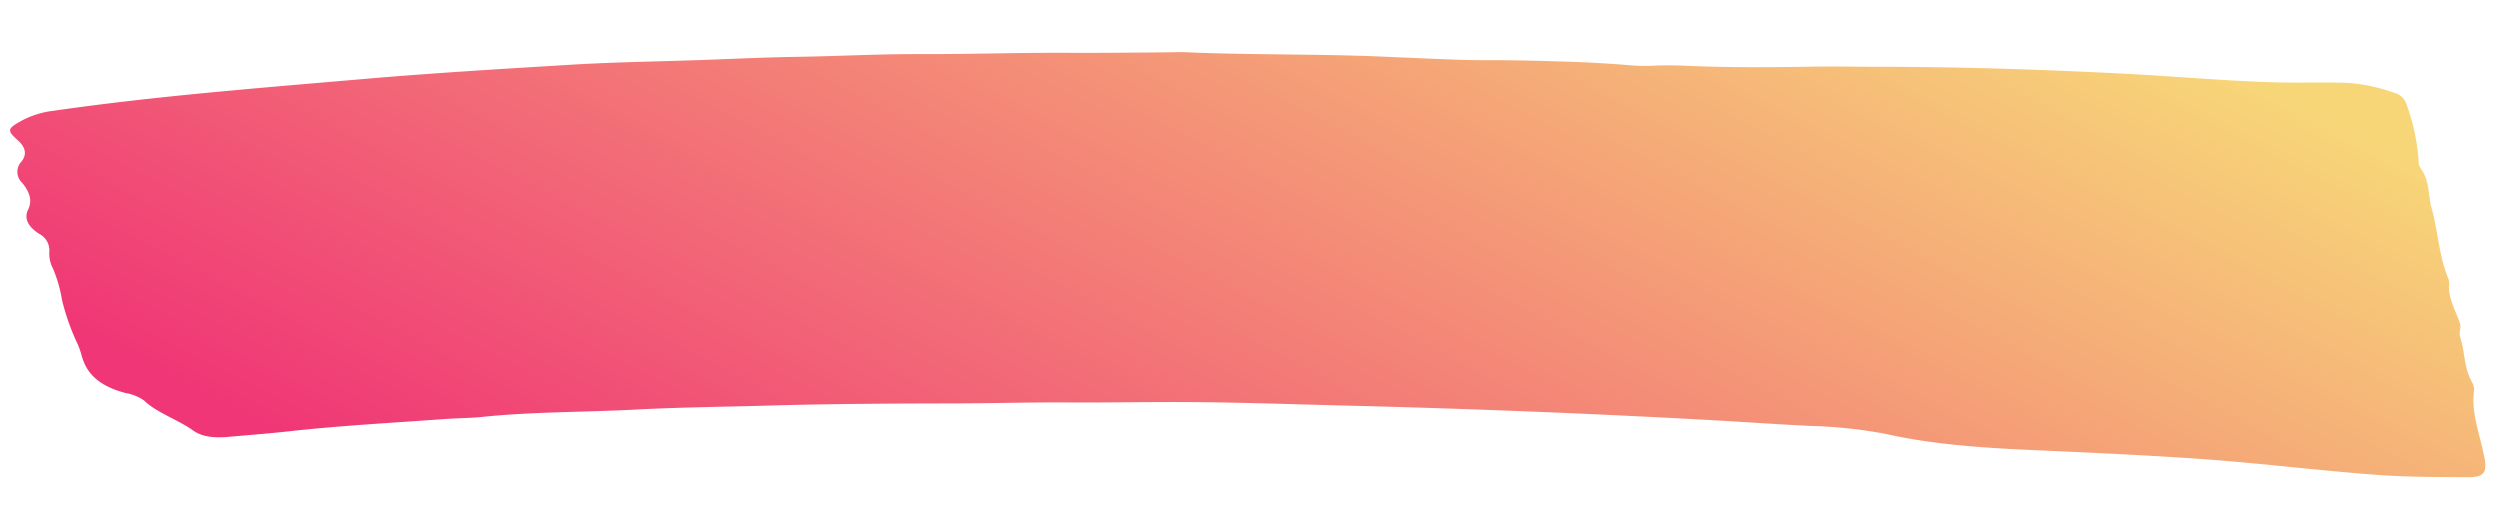
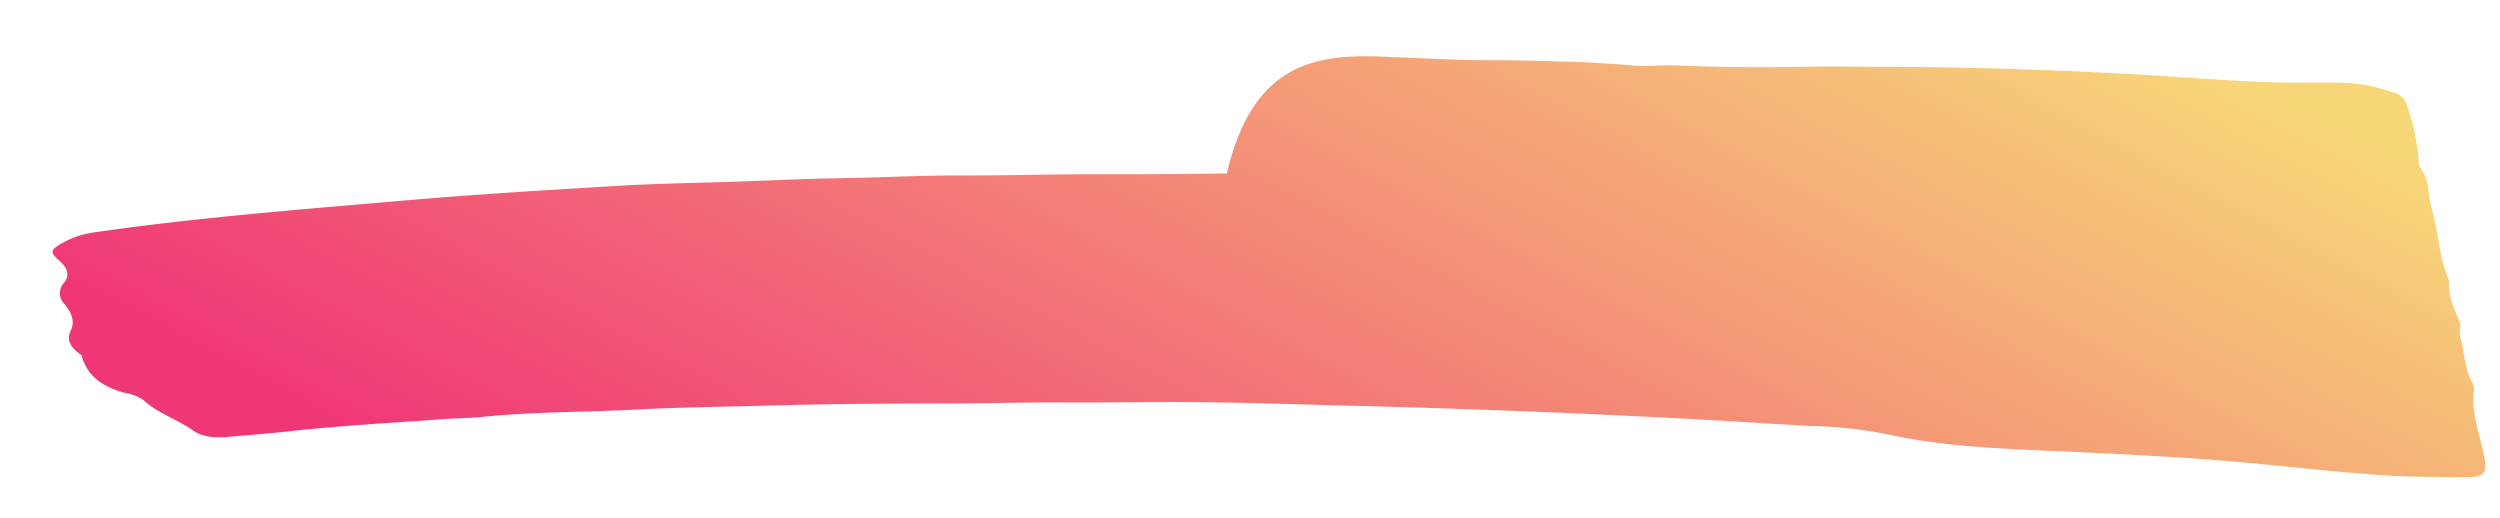
<svg xmlns="http://www.w3.org/2000/svg" width="394.078" height="81.584" viewBox="0 0 394.078 81.584">
  <defs>
    <linearGradient id="linear-gradient" x1="1.024" y1="0.364" x2="0.025" y2="0.73" gradientUnits="objectBoundingBox">
      <stop offset="0" stop-color="#f7d678" />
      <stop offset="1" stop-color="#f03676" />
    </linearGradient>
  </defs>
-   <path id="Path_12936" data-name="Path 12936" d="M259.494,421.427c4.928,0,9.876.144,14.782-.043,4.276-.165,8.54-.191,12.813-.207,3.159-.01,6.313.073,9.462.215a28.211,28.211,0,0,0,3.615-.043c1.759-.147,3.516-.2,5.282-.181,6.793.059,13.548-.224,20.306-.576,3.137-.163,6.3-.194,9.453-.306,12.994-.458,26.017-.5,39.027-.295,7.884.127,15.756.566,23.659.54,4-.012,7.964-.312,11.97-.318a27,27,0,0,1,7.312,1.3,2.678,2.678,0,0,1,1.976,1.581,32.654,32.654,0,0,1,2.294,9.023,1.717,1.717,0,0,0,.27,1.046c1.648,2,1.339,4.171,2.011,6.255,1.155,3.59,1.371,7.255,2.918,10.812a2.321,2.321,0,0,1,.29,1.05c-.185,2.114,1.094,4.093,1.887,6.113.305.776-.134,1.524.137,2.259.859,2.334.729,4.755,2.116,7.042a2.247,2.247,0,0,1,.369,1.346c-.369,3.483,1.171,6.853,1.947,10.267a6.143,6.143,0,0,1,.242,1.815c-.079,1.06-.8,1.515-2.692,1.567-4.719.132-9.4.324-14.178.141-9.555-.368-19.008-1.241-28.55-1.558-7.97-.265-15.966-.364-23.962-.434-8.435-.071-16.936-.2-25.066-1.718a72.4,72.4,0,0,0-12.116-.878c-5.762-.083-11.508-.3-17.264-.4q-27.886-.534-55.779-.245c-8.451.085-16.92.075-25.358.326-6.293.187-12.6.538-18.887.72-6.036.175-12.027.566-18.047.786-9.631.352-19.262.737-28.861,1.348-7.009.448-14.06.755-21.025,1.369-8.062.711-16.271.9-24.226,2.013-1.884.264-3.859.319-5.772.528-8.2.888-16.456,1.614-24.544,2.8-3.14.458-6.332.812-9.5,1.208-2.122.265-4.127.184-5.6-.805-2.4-1.607-5.9-2.622-7.891-4.451a7.124,7.124,0,0,0-2.975-1.084c-4.683-1.052-6.383-3.234-7.146-5.728a11.863,11.863,0,0,0-.77-1.912,36.058,36.058,0,0,1-2.612-6.684,21.392,21.392,0,0,0-1.616-4.935,5,5,0,0,1-.643-2.705,2.929,2.929,0,0,0-1.724-2.655c-1.794-1.09-2.494-2.33-1.833-3.8.649-1.445.045-2.841-1.114-4.137a2.372,2.372,0,0,1-.207-3.361c.834-1.137.566-2.259-.719-3.33-1.823-1.518-1.7-1.763.585-3.141a14.072,14.072,0,0,1,4.852-1.685c15.921-2.875,32.31-4.725,48.639-6.715,10.891-1.327,21.884-2.37,32.867-3.422,6.583-.63,13.261-.954,19.9-1.416,5.158-.357,10.3-.8,15.476-1.057,6.475-.324,12.892-.908,19.4-1.114,5.928-.187,11.839-.55,17.76-.809,3.519-.154,7.044-.245,10.563-.382,3.7-.146,7.4-.312,11.107-.47.741-.033,1.483-.111,2.221-.1C237.384,421.9,248.425,421.243,259.494,421.427Z" transform="matrix(0.999, 0.035, -0.035, 0.999, -24.643, -421.071)" fill="url(#linear-gradient)" />
+   <path id="Path_12936" data-name="Path 12936" d="M259.494,421.427c4.928,0,9.876.144,14.782-.043,4.276-.165,8.54-.191,12.813-.207,3.159-.01,6.313.073,9.462.215a28.211,28.211,0,0,0,3.615-.043c1.759-.147,3.516-.2,5.282-.181,6.793.059,13.548-.224,20.306-.576,3.137-.163,6.3-.194,9.453-.306,12.994-.458,26.017-.5,39.027-.295,7.884.127,15.756.566,23.659.54,4-.012,7.964-.312,11.97-.318a27,27,0,0,1,7.312,1.3,2.678,2.678,0,0,1,1.976,1.581,32.654,32.654,0,0,1,2.294,9.023,1.717,1.717,0,0,0,.27,1.046c1.648,2,1.339,4.171,2.011,6.255,1.155,3.59,1.371,7.255,2.918,10.812a2.321,2.321,0,0,1,.29,1.05c-.185,2.114,1.094,4.093,1.887,6.113.305.776-.134,1.524.137,2.259.859,2.334.729,4.755,2.116,7.042a2.247,2.247,0,0,1,.369,1.346c-.369,3.483,1.171,6.853,1.947,10.267a6.143,6.143,0,0,1,.242,1.815c-.079,1.06-.8,1.515-2.692,1.567-4.719.132-9.4.324-14.178.141-9.555-.368-19.008-1.241-28.55-1.558-7.97-.265-15.966-.364-23.962-.434-8.435-.071-16.936-.2-25.066-1.718a72.4,72.4,0,0,0-12.116-.878c-5.762-.083-11.508-.3-17.264-.4q-27.886-.534-55.779-.245c-8.451.085-16.92.075-25.358.326-6.293.187-12.6.538-18.887.72-6.036.175-12.027.566-18.047.786-9.631.352-19.262.737-28.861,1.348-7.009.448-14.06.755-21.025,1.369-8.062.711-16.271.9-24.226,2.013-1.884.264-3.859.319-5.772.528-8.2.888-16.456,1.614-24.544,2.8-3.14.458-6.332.812-9.5,1.208-2.122.265-4.127.184-5.6-.805-2.4-1.607-5.9-2.622-7.891-4.451a7.124,7.124,0,0,0-2.975-1.084c-4.683-1.052-6.383-3.234-7.146-5.728c-1.794-1.09-2.494-2.33-1.833-3.8.649-1.445.045-2.841-1.114-4.137a2.372,2.372,0,0,1-.207-3.361c.834-1.137.566-2.259-.719-3.33-1.823-1.518-1.7-1.763.585-3.141a14.072,14.072,0,0,1,4.852-1.685c15.921-2.875,32.31-4.725,48.639-6.715,10.891-1.327,21.884-2.37,32.867-3.422,6.583-.63,13.261-.954,19.9-1.416,5.158-.357,10.3-.8,15.476-1.057,6.475-.324,12.892-.908,19.4-1.114,5.928-.187,11.839-.55,17.76-.809,3.519-.154,7.044-.245,10.563-.382,3.7-.146,7.4-.312,11.107-.47.741-.033,1.483-.111,2.221-.1C237.384,421.9,248.425,421.243,259.494,421.427Z" transform="matrix(0.999, 0.035, -0.035, 0.999, -24.643, -421.071)" fill="url(#linear-gradient)" />
</svg>